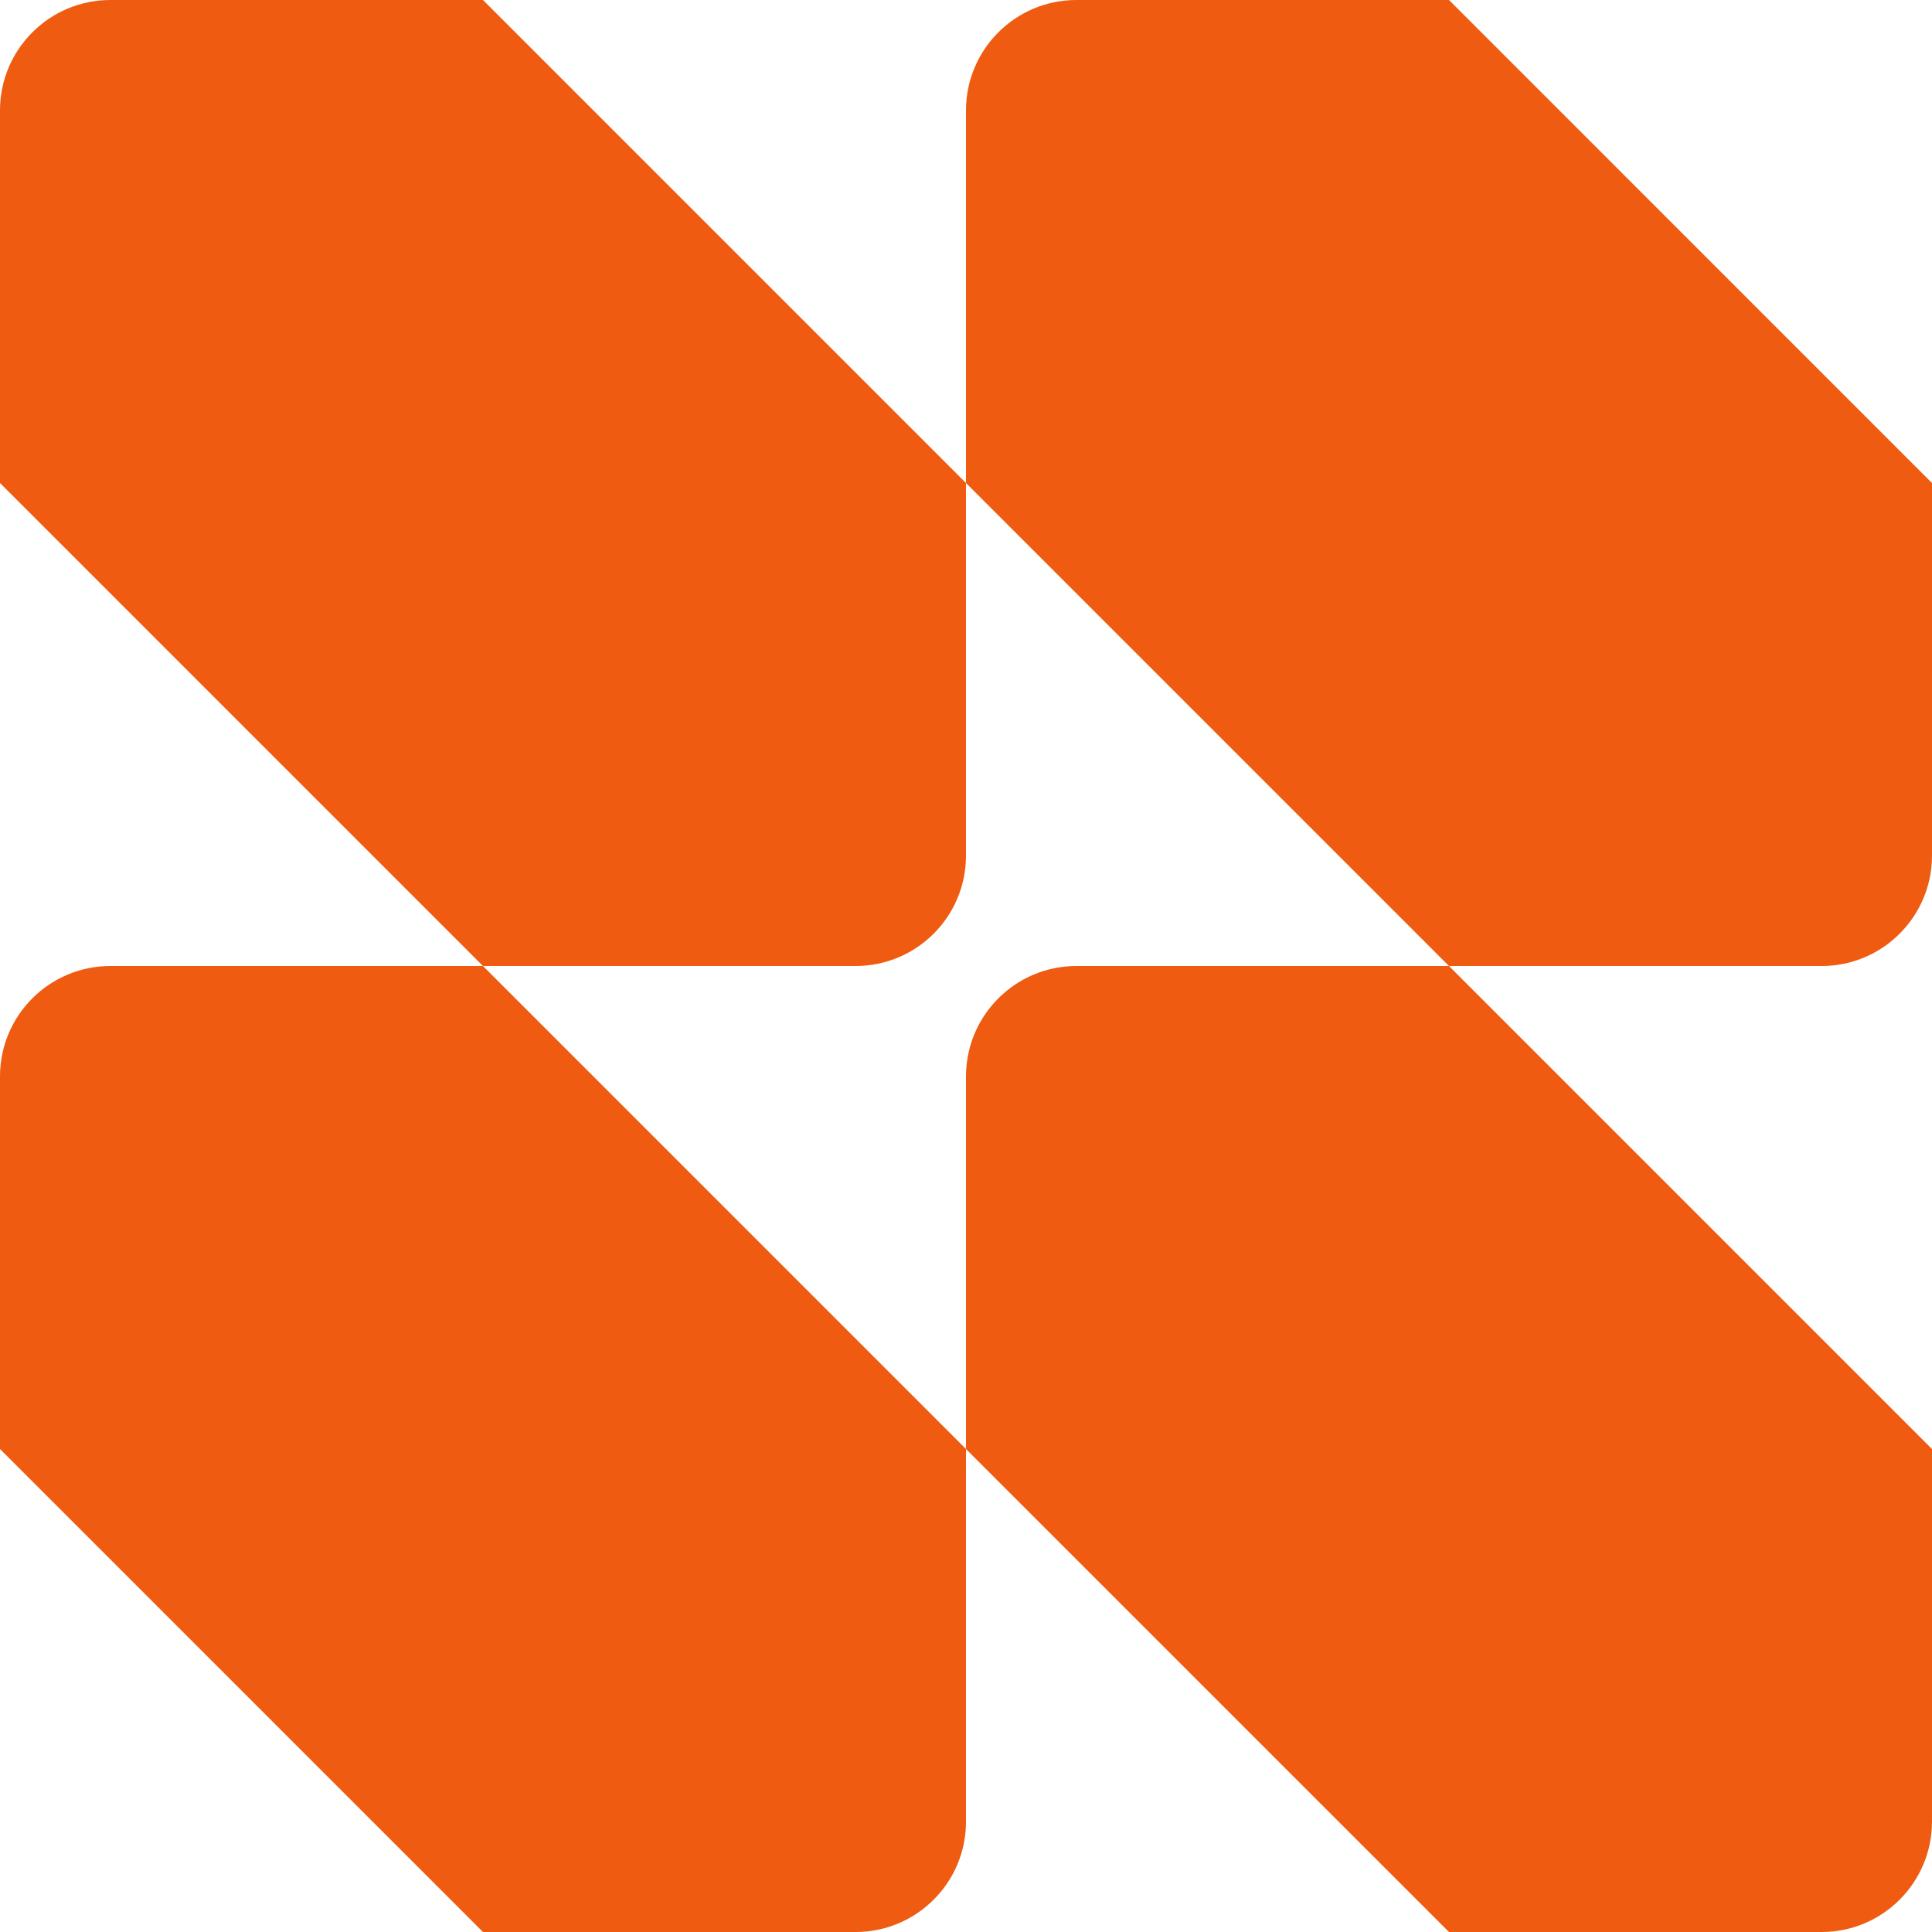
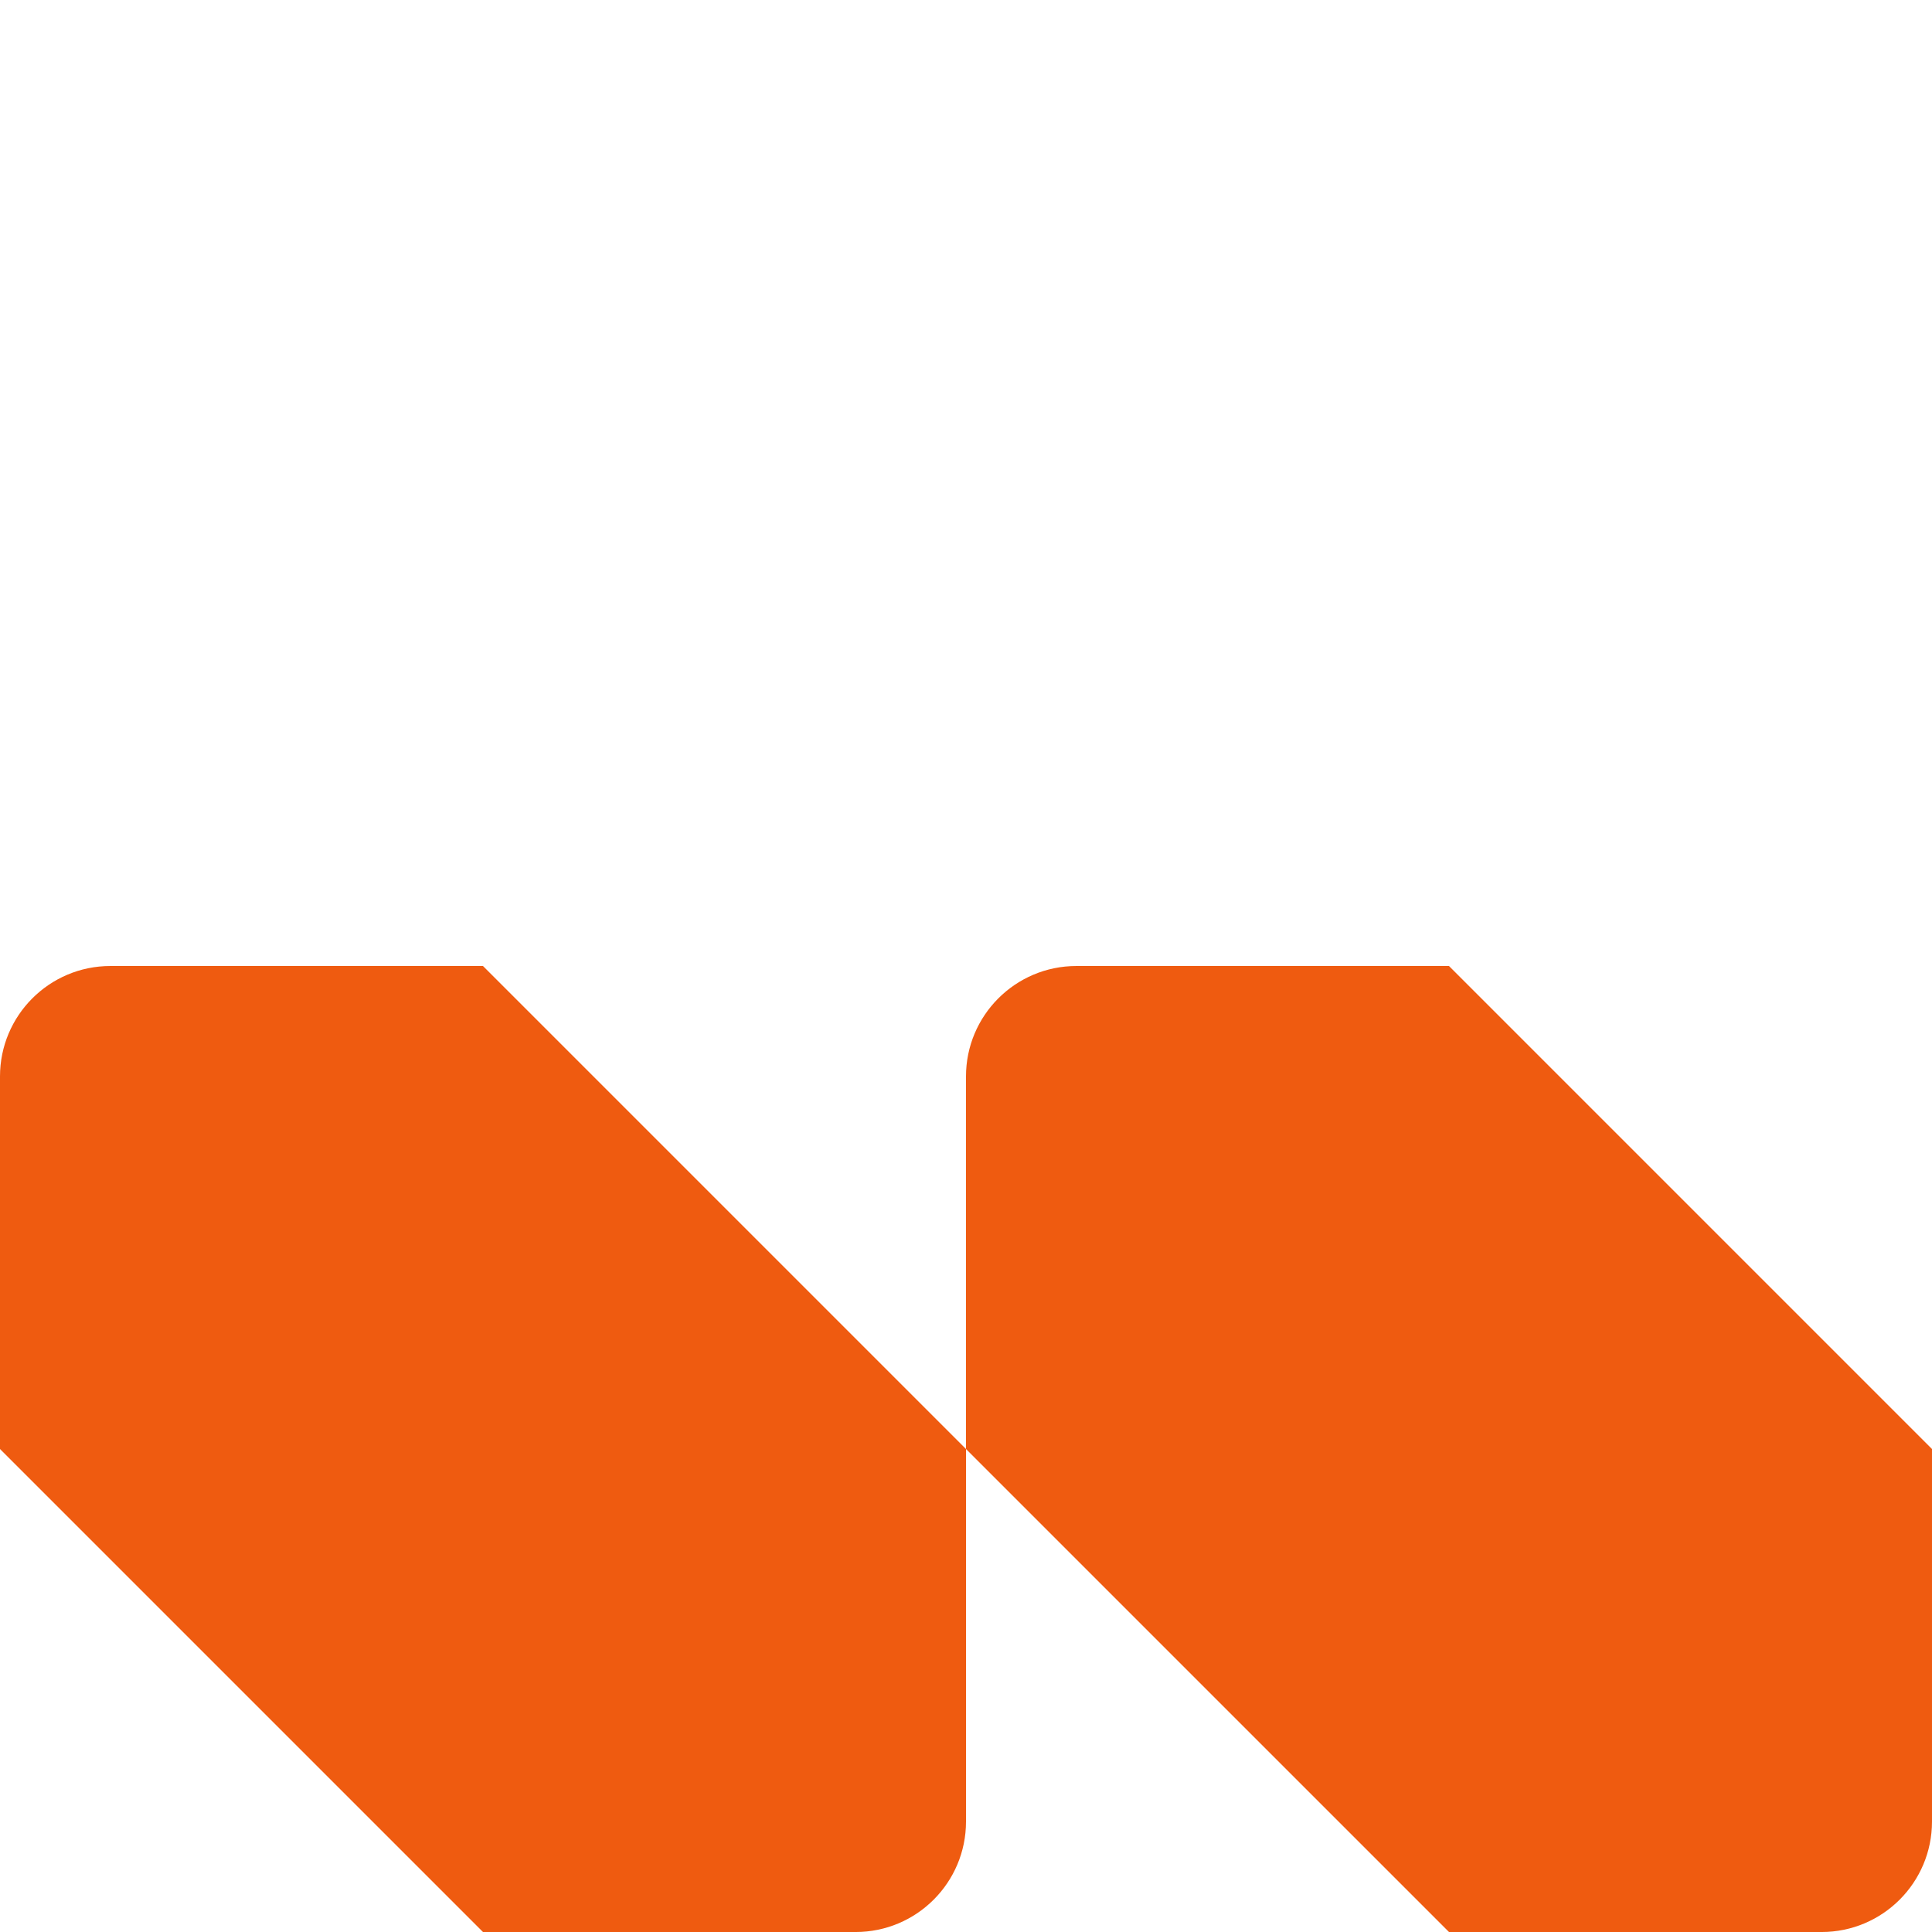
<svg xmlns="http://www.w3.org/2000/svg" data-bbox="0 0 2661.28 2661.3" viewBox="0 0 2661.28 2661.29" data-type="color">
  <g>
-     <path d="M1995.97 0h-513.23c-84 0-152.1 68.1-152.1 152.1v513.23l665.33 665.33h513.22c84 0 152.09-68.09 152.09-152.09V665.34z" fill="#ef5b10" data-color="1" />
    <path d="M1995.97 1330.65h-513.23c-84 0-152.1 68.1-152.1 152.1v513.23l665.33 665.32h513.22c84 0 152.09-68.09 152.09-152.09v-513.23l-665.31-665.32Z" fill="#ef5b10" data-color="1" />
    <path d="M665.31 1330.65H152.09c-84 0-152.09 68.1-152.09 152.1v513.23l665.31 665.32h513.24c84 0 152.09-68.09 152.09-152.09v-513.23l-665.33-665.32Z" fill="#ef5b10" data-color="1" />
-     <path d="M665.31 0H152.09C68.09 0 0 68.1 0 152.1v513.23l665.31 665.33h513.24c84 0 152.09-68.09 152.09-152.09V665.34z" fill="#ef5b10" data-color="1" />
  </g>
</svg>